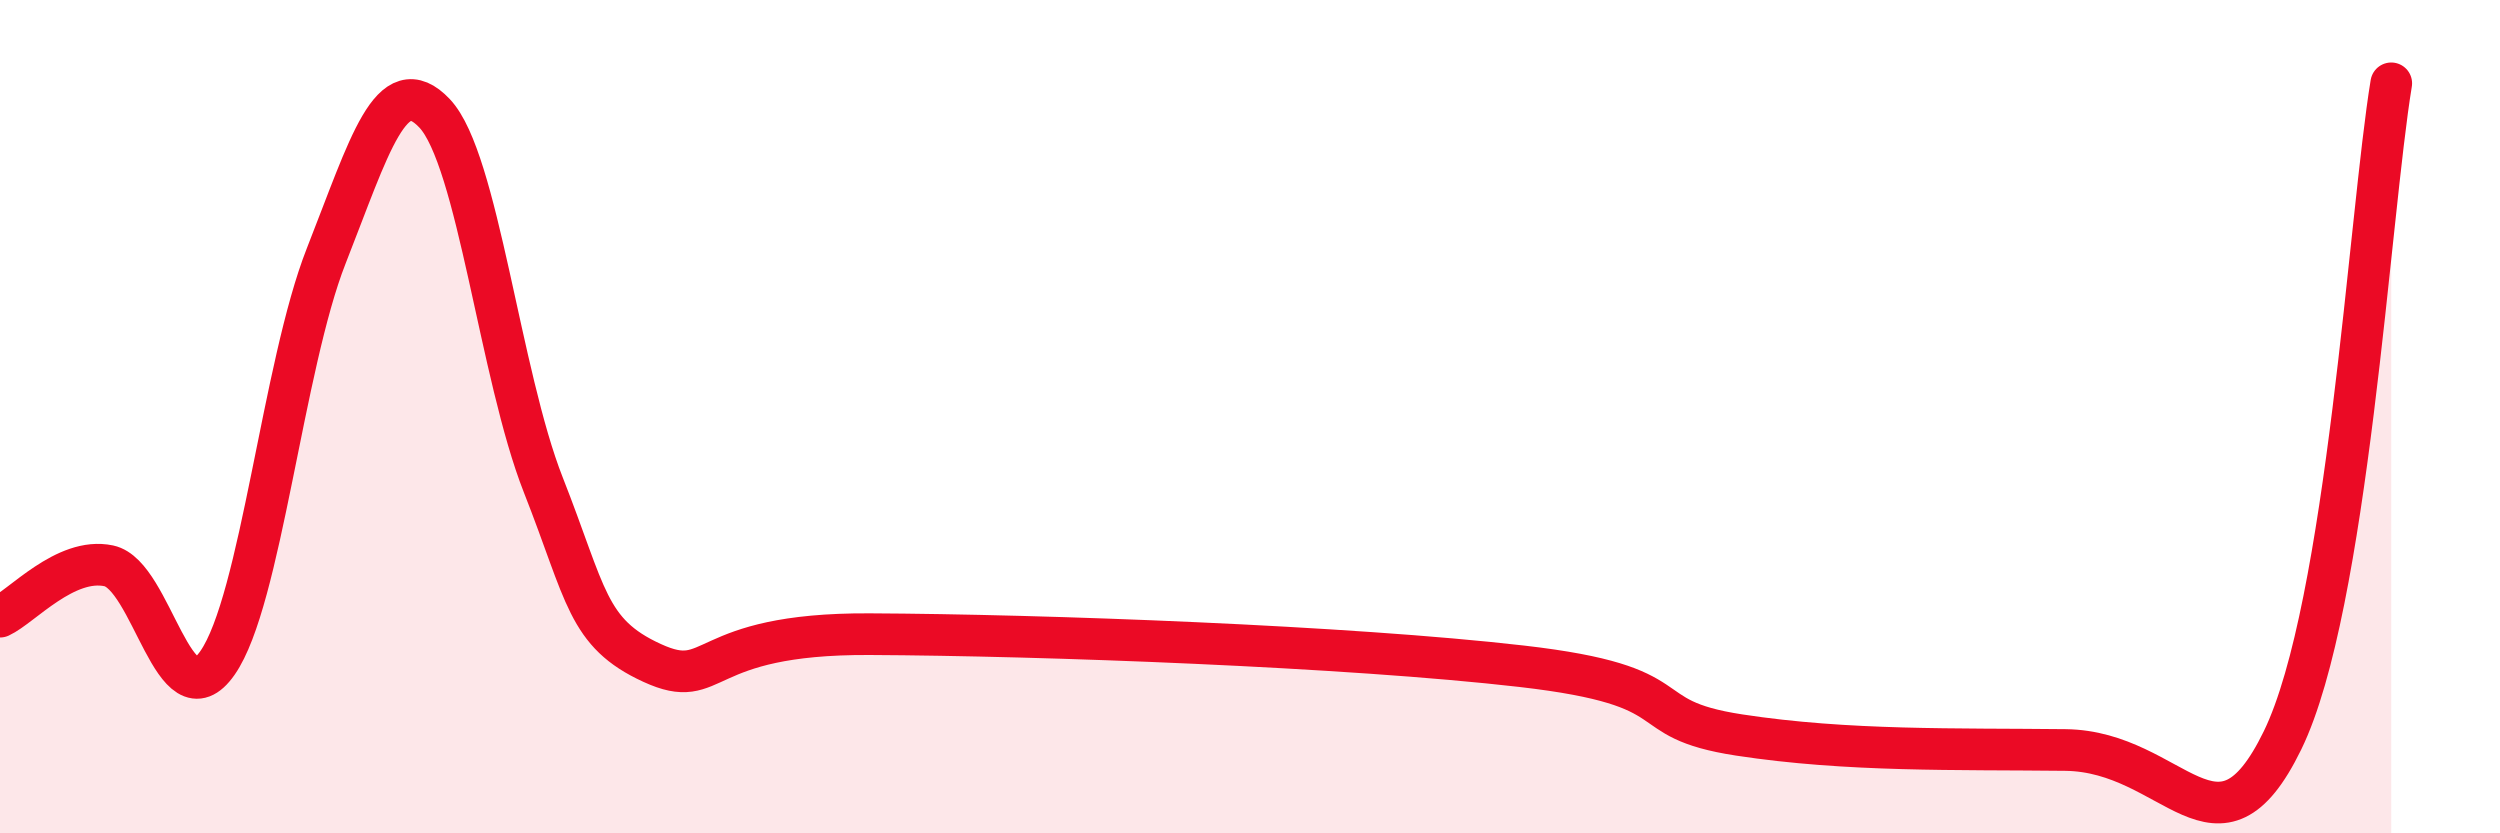
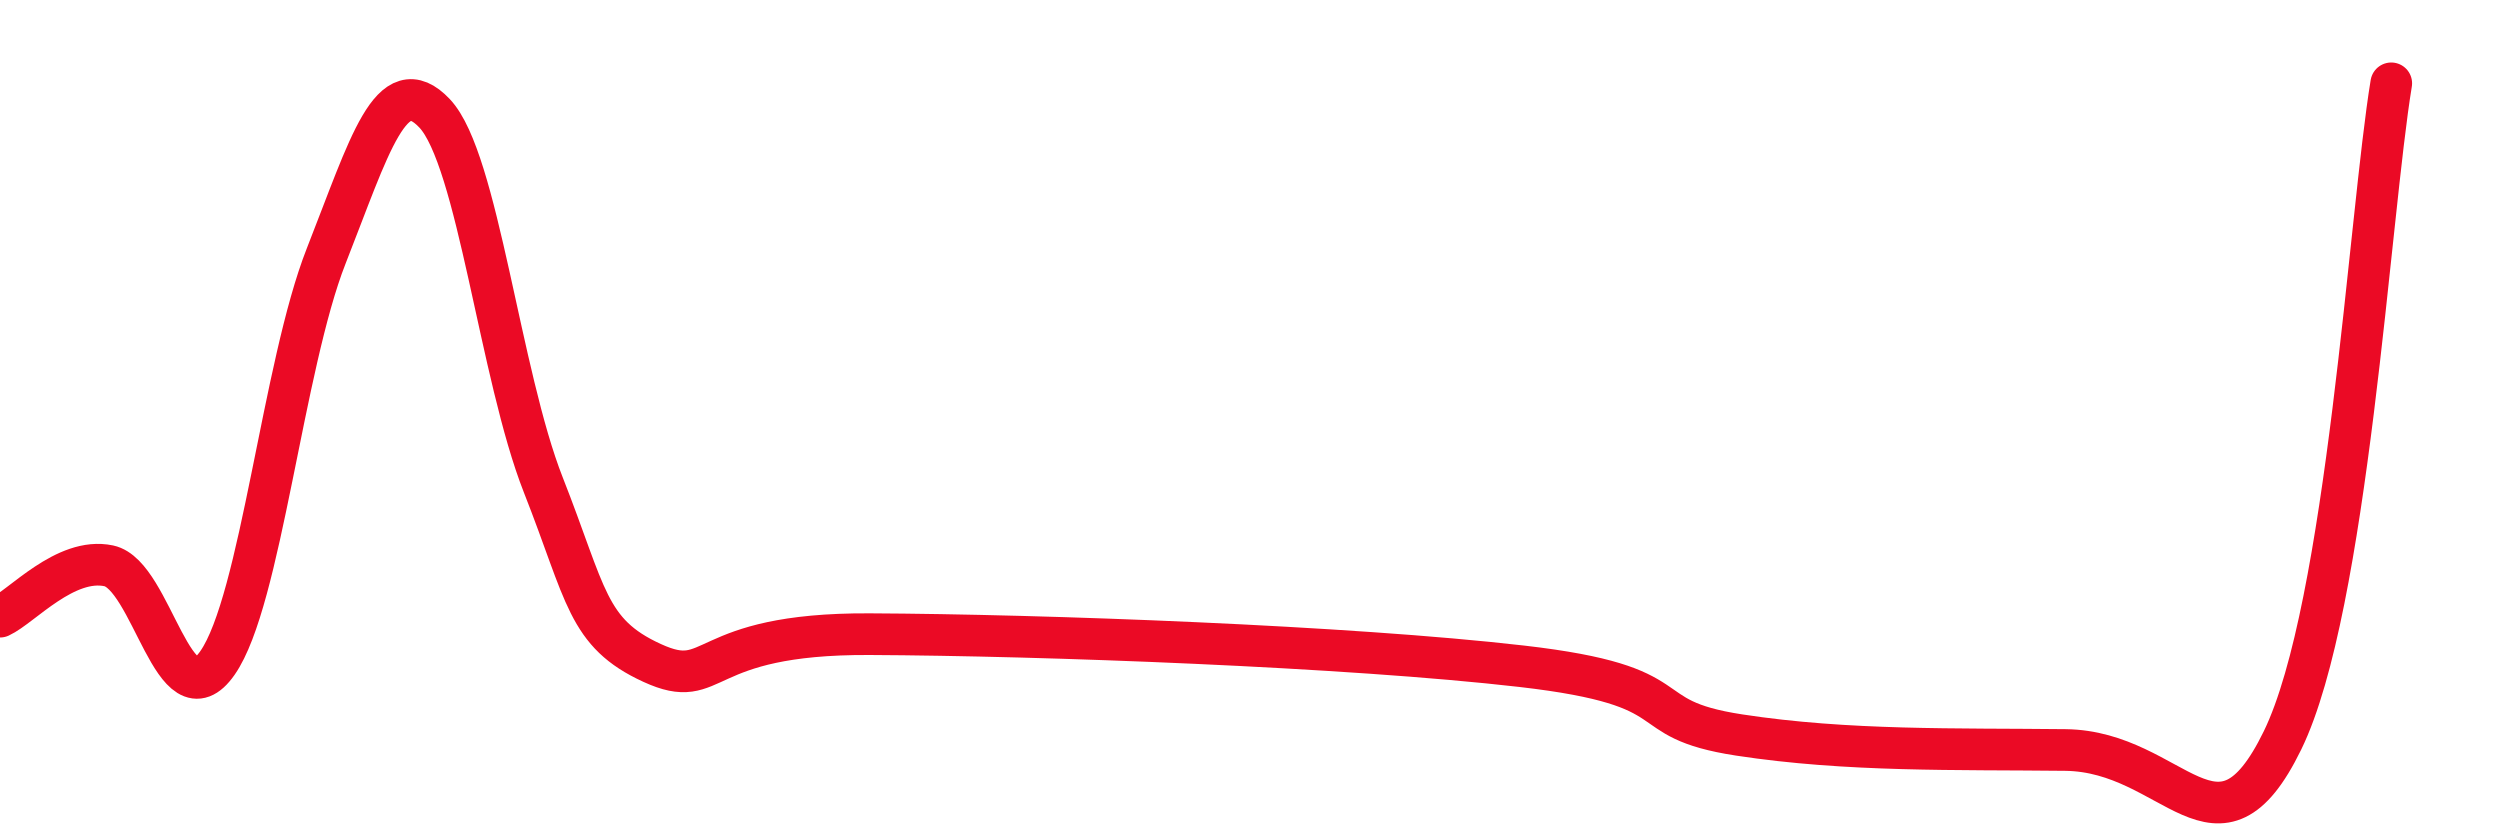
<svg xmlns="http://www.w3.org/2000/svg" width="60" height="20" viewBox="0 0 60 20">
-   <path d="M 0,14.8 C 0.52,14.56 1.57,13.36 2.61,13.58 C 3.65,13.8 4.18,17.4 5.22,15.91 C 6.26,14.42 6.79,8.78 7.83,6.14 C 8.87,3.5 9.39,1.62 10.43,2.72 C 11.47,3.82 12,9 13.04,11.64 C 14.08,14.28 14.08,15.19 15.65,15.91 C 17.22,16.63 16.7,15.2 20.87,15.22 C 25.04,15.24 32.35,15.51 36.52,15.99 C 40.69,16.47 39.13,17.24 41.74,17.64 C 44.35,18.04 46.96,17.97 49.57,18 C 52.18,18.03 53.22,20.97 54.78,17.77 C 56.34,14.57 56.87,5.15 57.39,2L57.39 20L0 20Z" fill="#EB0A25" opacity="0.1" stroke-linecap="round" stroke-linejoin="round" />
  <path d="M 0,14.8 C 0.52,14.56 1.57,13.36 2.61,13.58 C 3.65,13.8 4.18,17.4 5.22,15.91 C 6.26,14.42 6.79,8.78 7.83,6.14 C 8.87,3.5 9.39,1.62 10.43,2.72 C 11.47,3.82 12,9 13.04,11.64 C 14.08,14.28 14.08,15.19 15.65,15.91 C 17.22,16.63 16.7,15.2 20.87,15.22 C 25.04,15.24 32.35,15.51 36.52,15.99 C 40.69,16.47 39.13,17.24 41.74,17.64 C 44.35,18.04 46.96,17.97 49.57,18 C 52.18,18.03 53.22,20.97 54.78,17.77 C 56.34,14.57 56.87,5.15 57.39,2" stroke="#EB0A25" stroke-width="1" fill="none" stroke-linecap="round" stroke-linejoin="round" />
</svg>